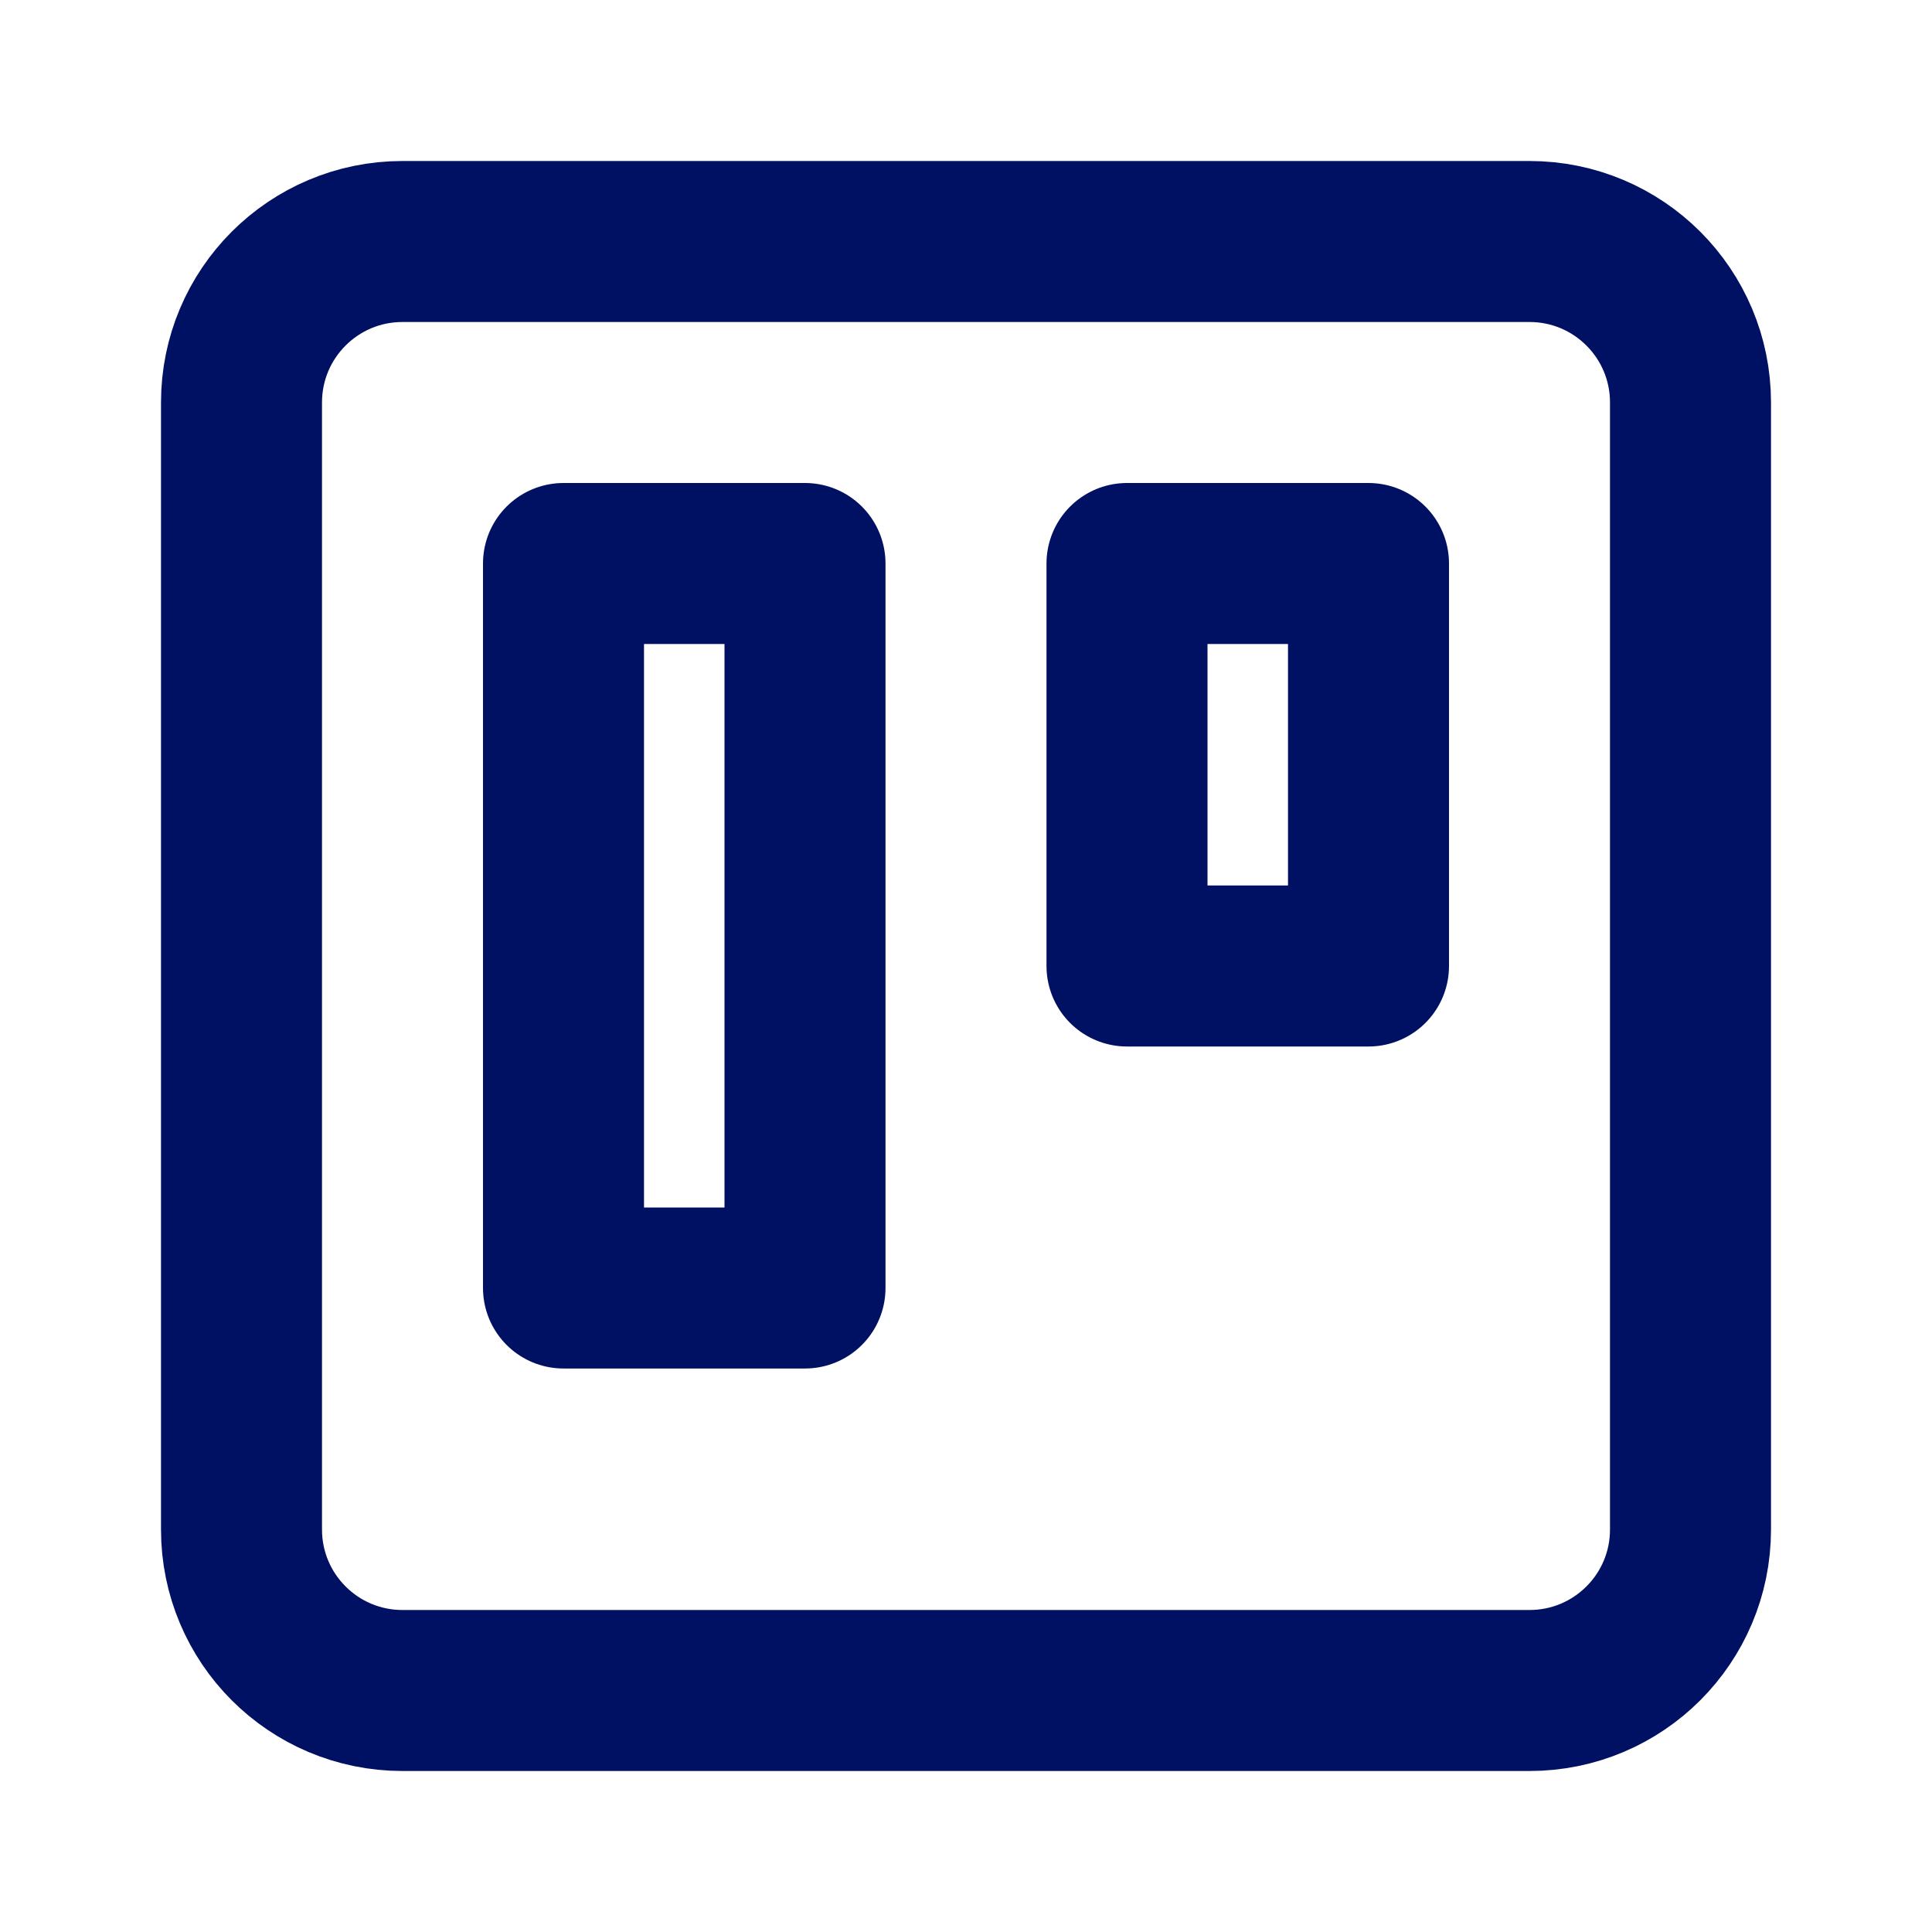
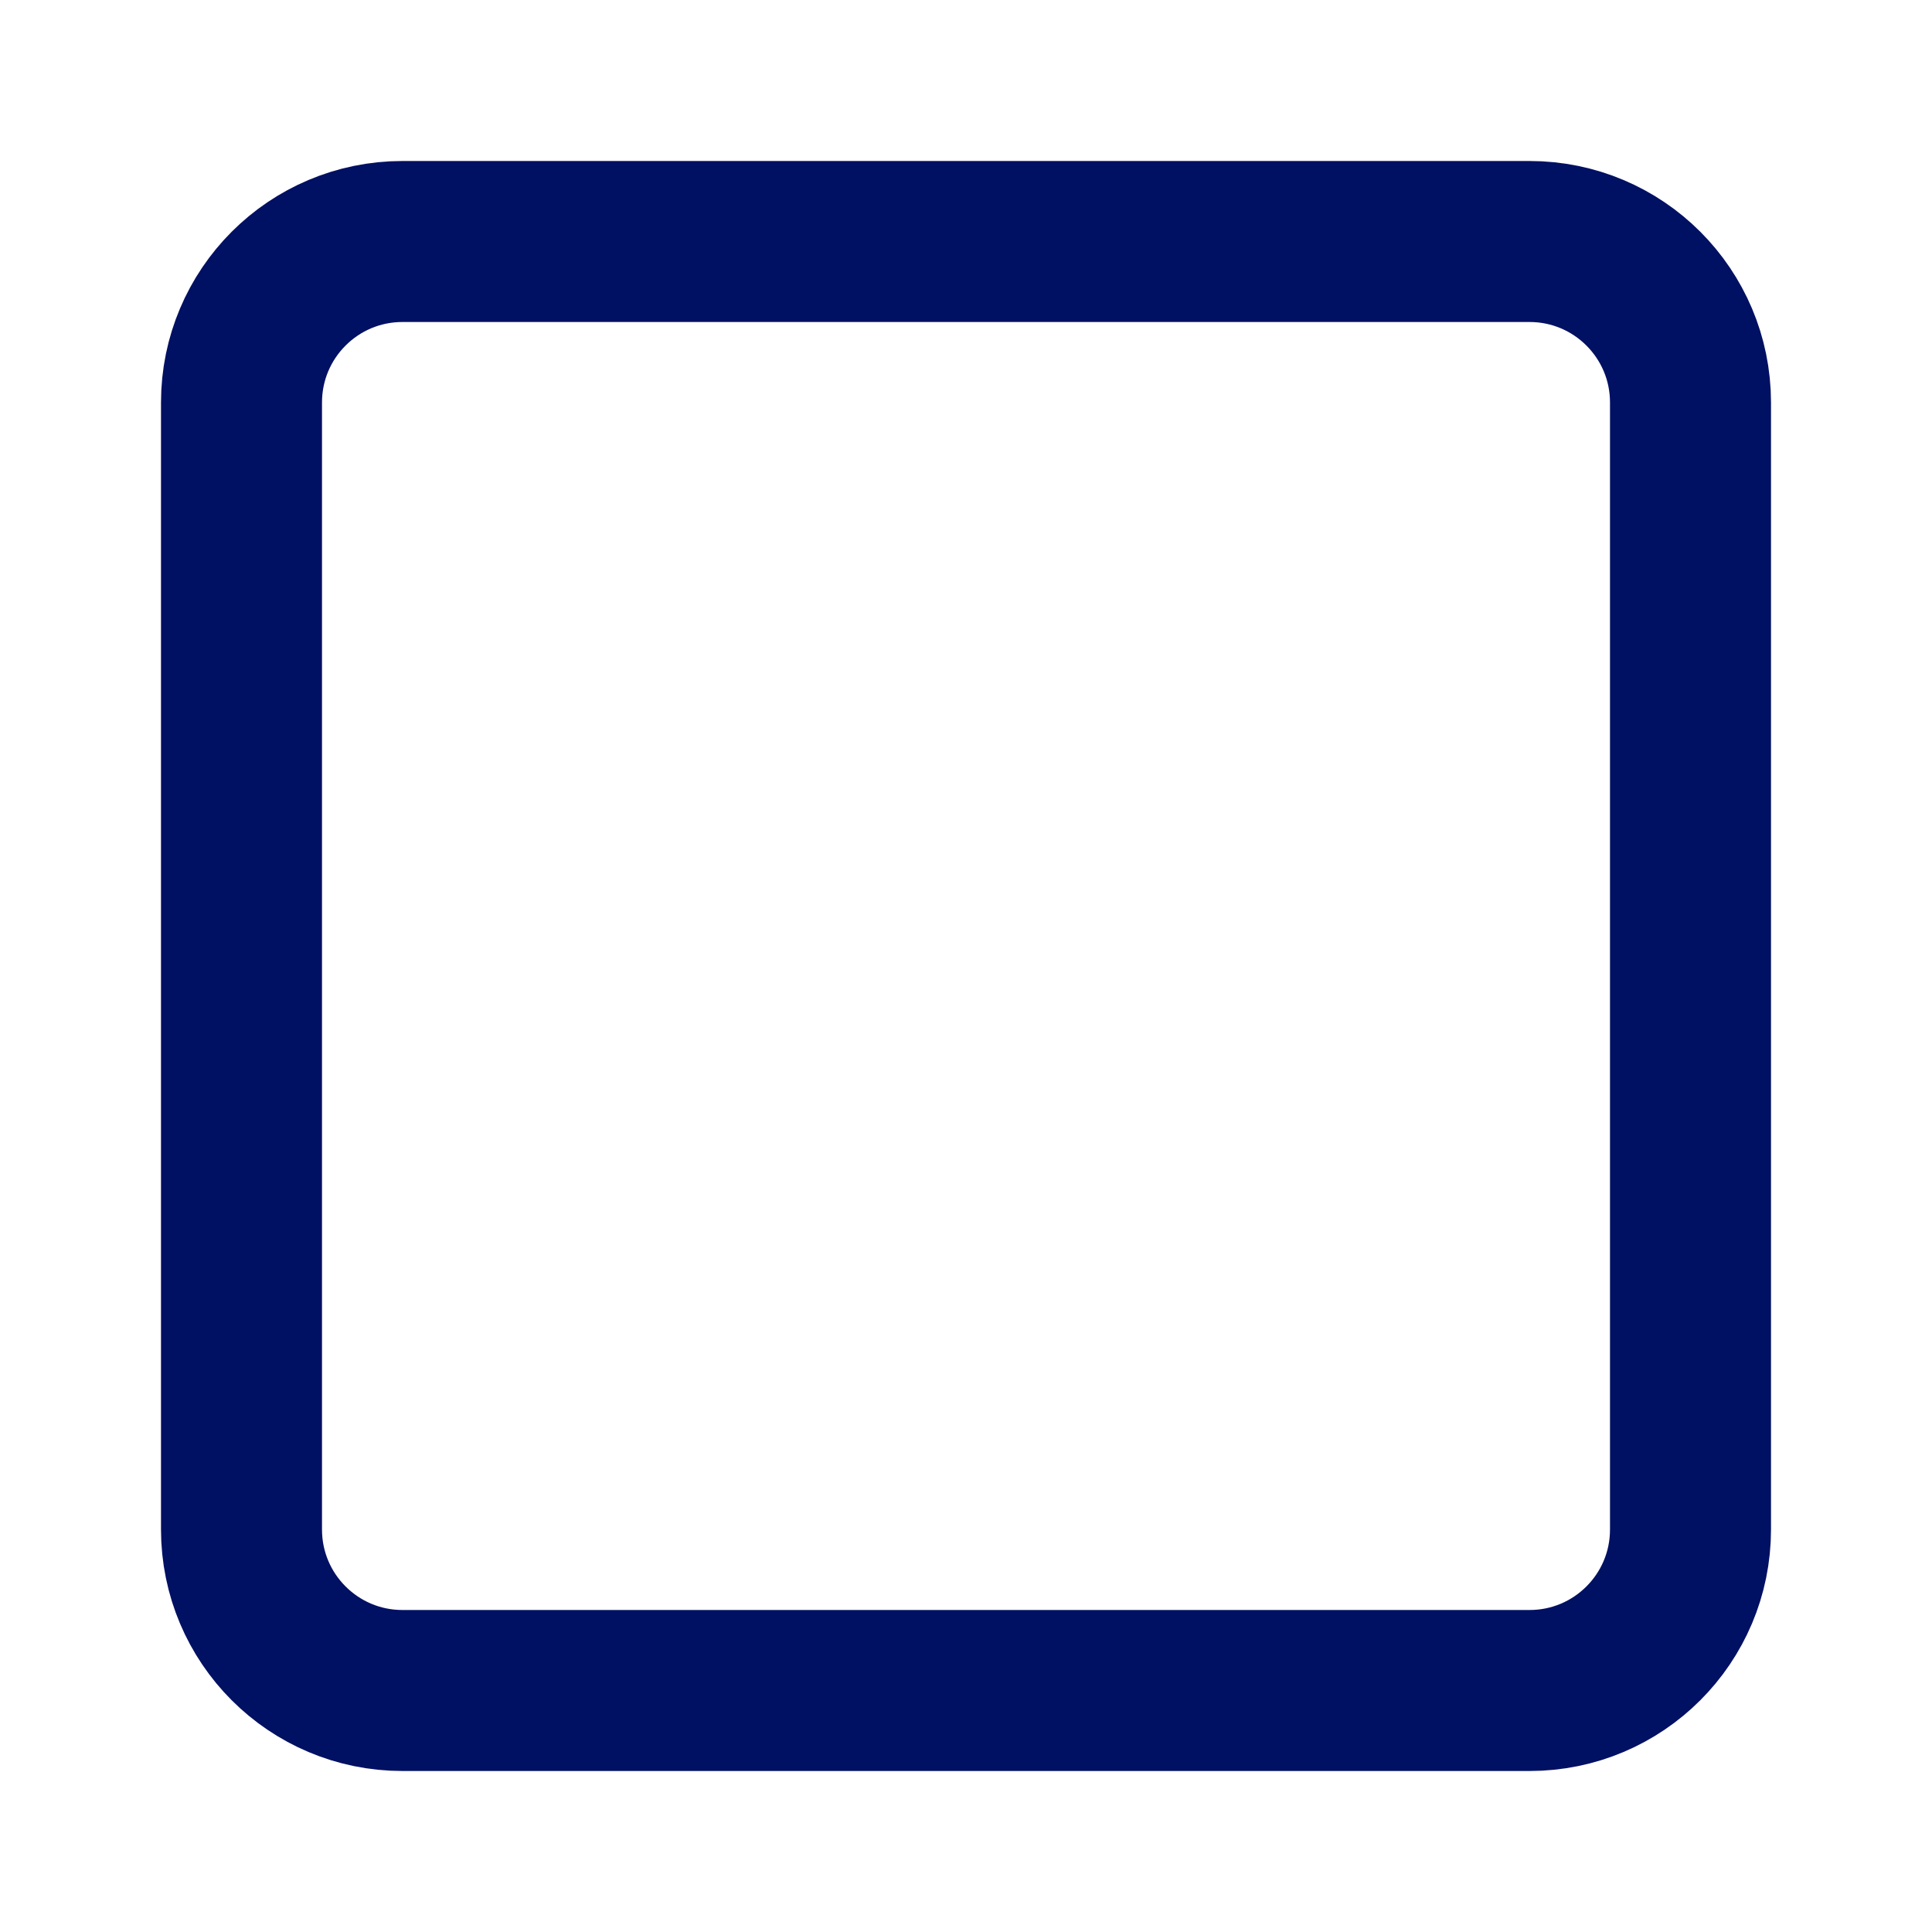
<svg xmlns="http://www.w3.org/2000/svg" width="24" height="24" viewBox="0 0 24 24" fill="none">
  <path d="M19 3H5C3.895 3 3 3.895 3 5V19C3 20.105 3.895 21 5 21H19C20.105 21 21 20.105 21 19V5C21 3.895 20.105 3 19 3Z" stroke="#001062" stroke-width="2" stroke-linecap="round" stroke-linejoin="round" />
-   <path d="M10 7H7V16H10V7Z" stroke="#001062" stroke-width="2" stroke-linecap="round" stroke-linejoin="round" />
-   <path d="M17 7H14V12H17V7Z" stroke="#001062" stroke-width="2" stroke-linecap="round" stroke-linejoin="round" />
</svg>